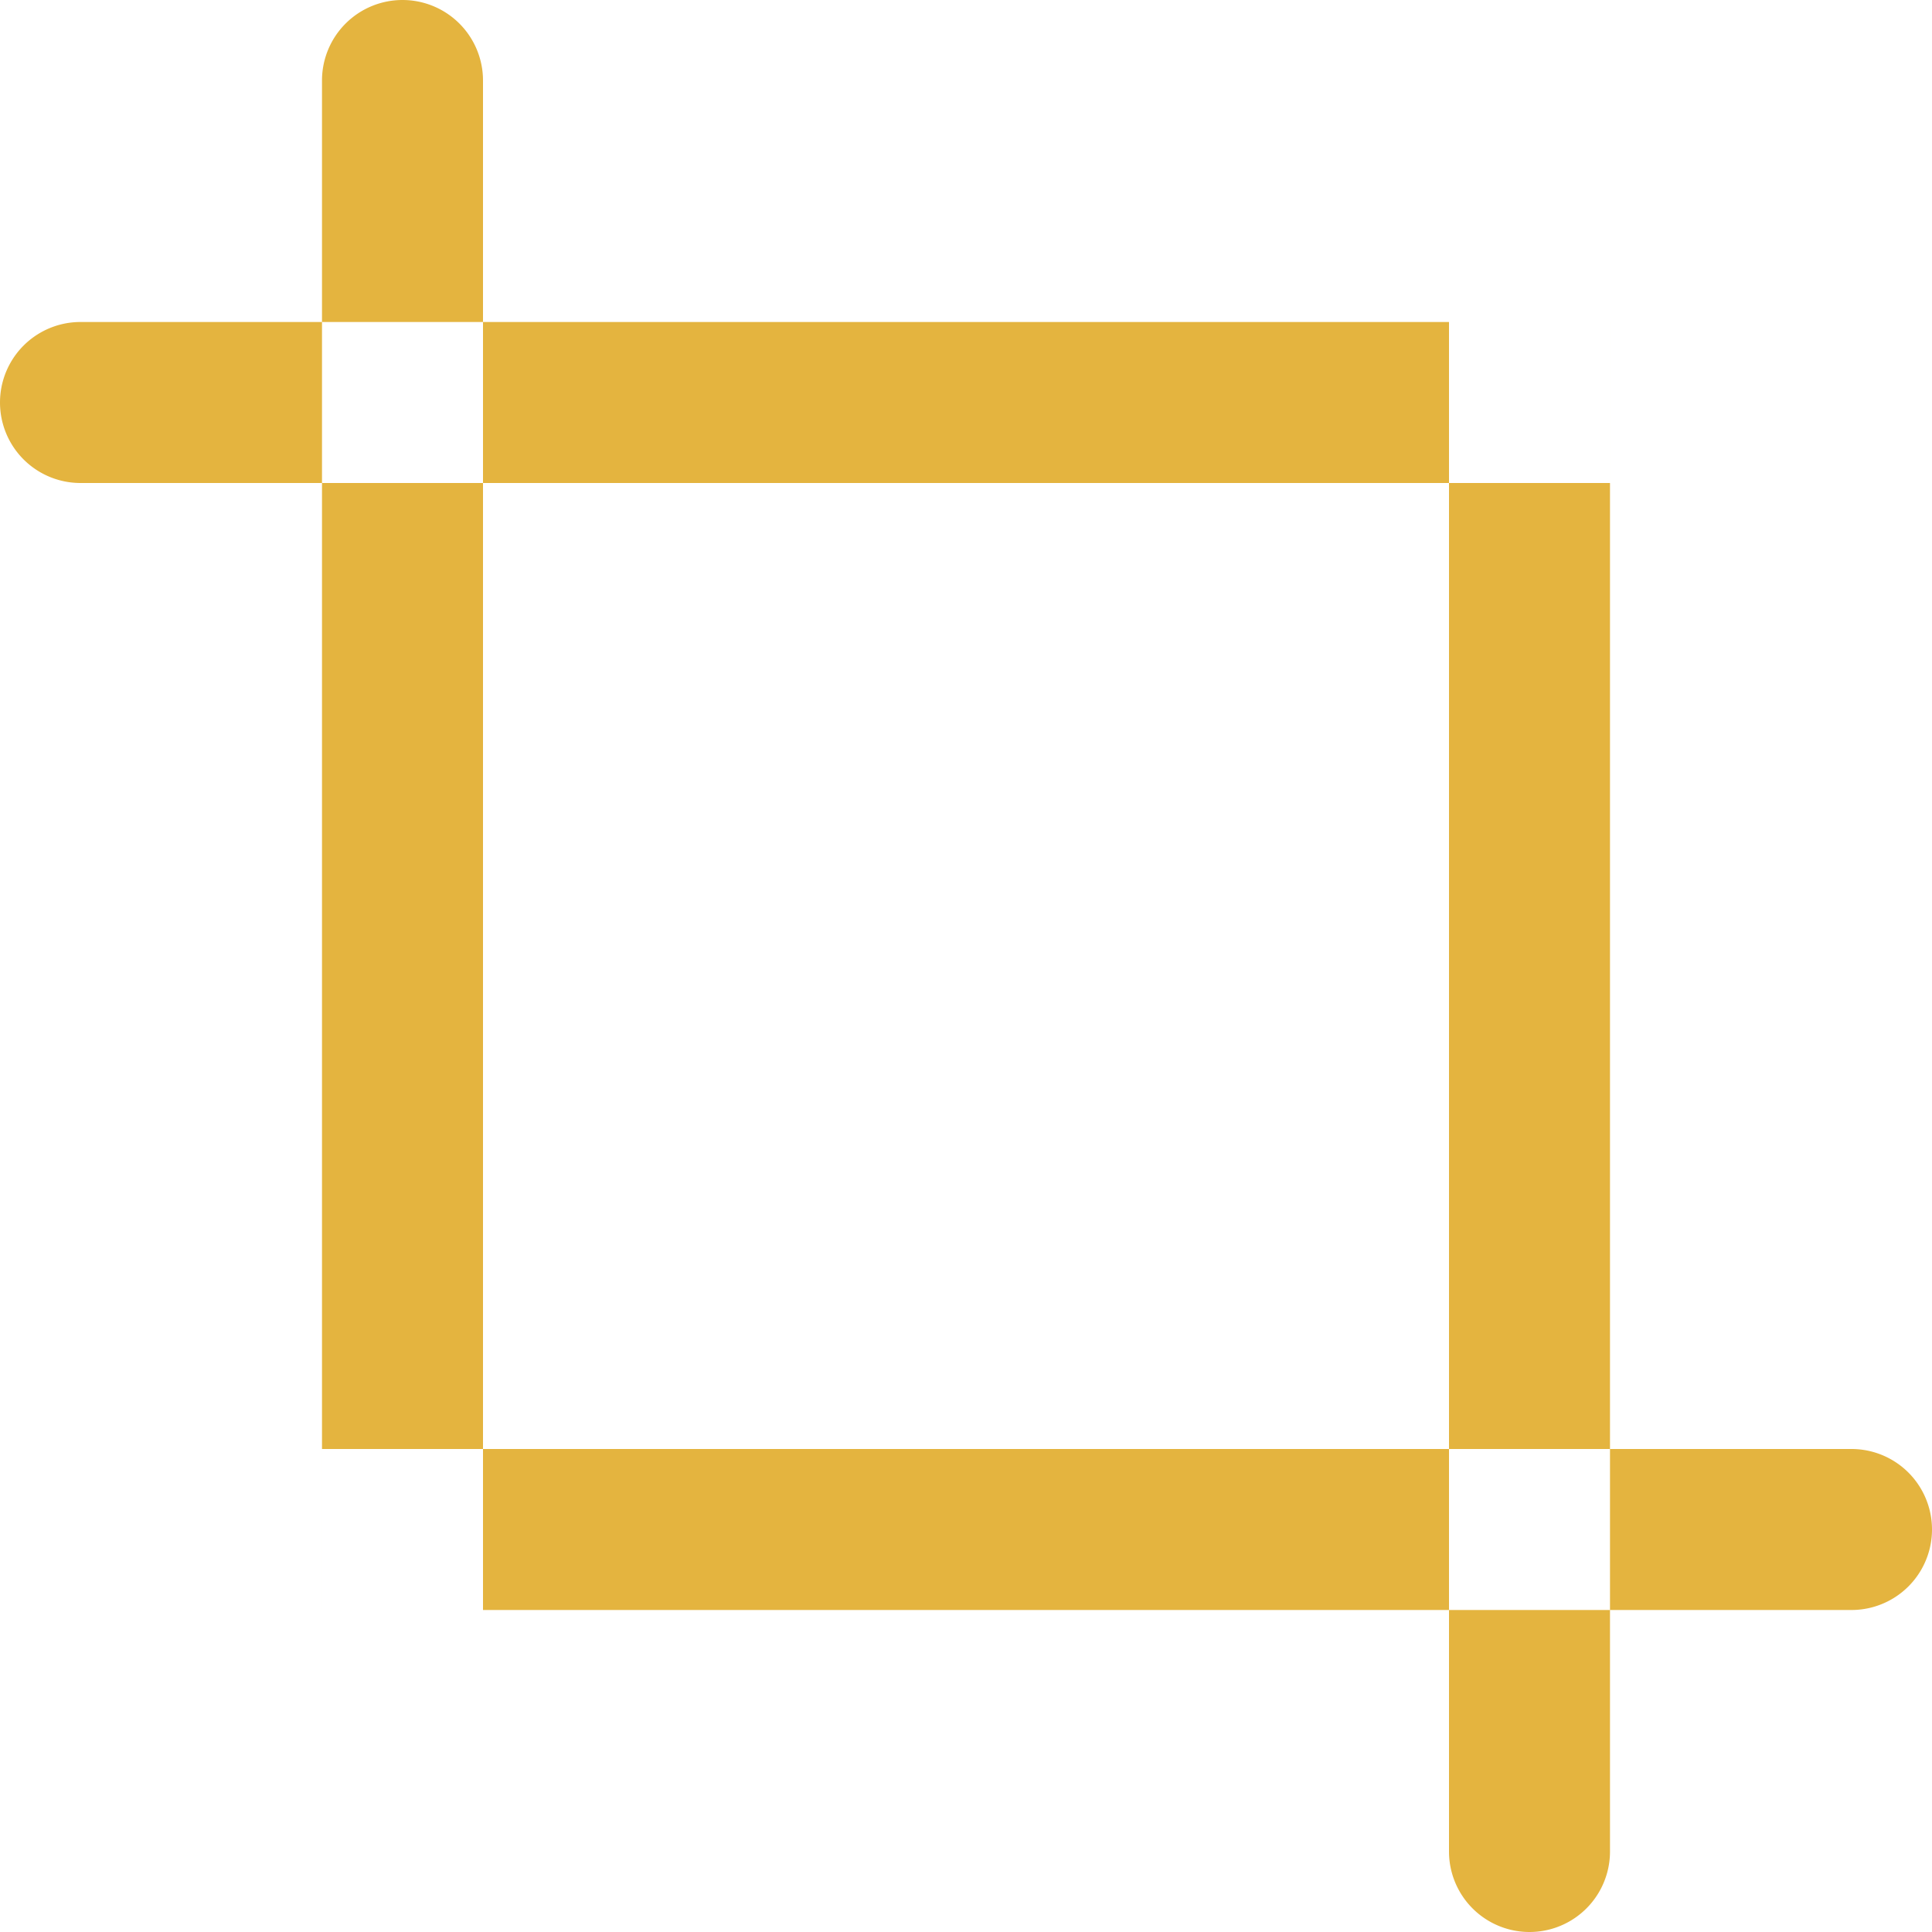
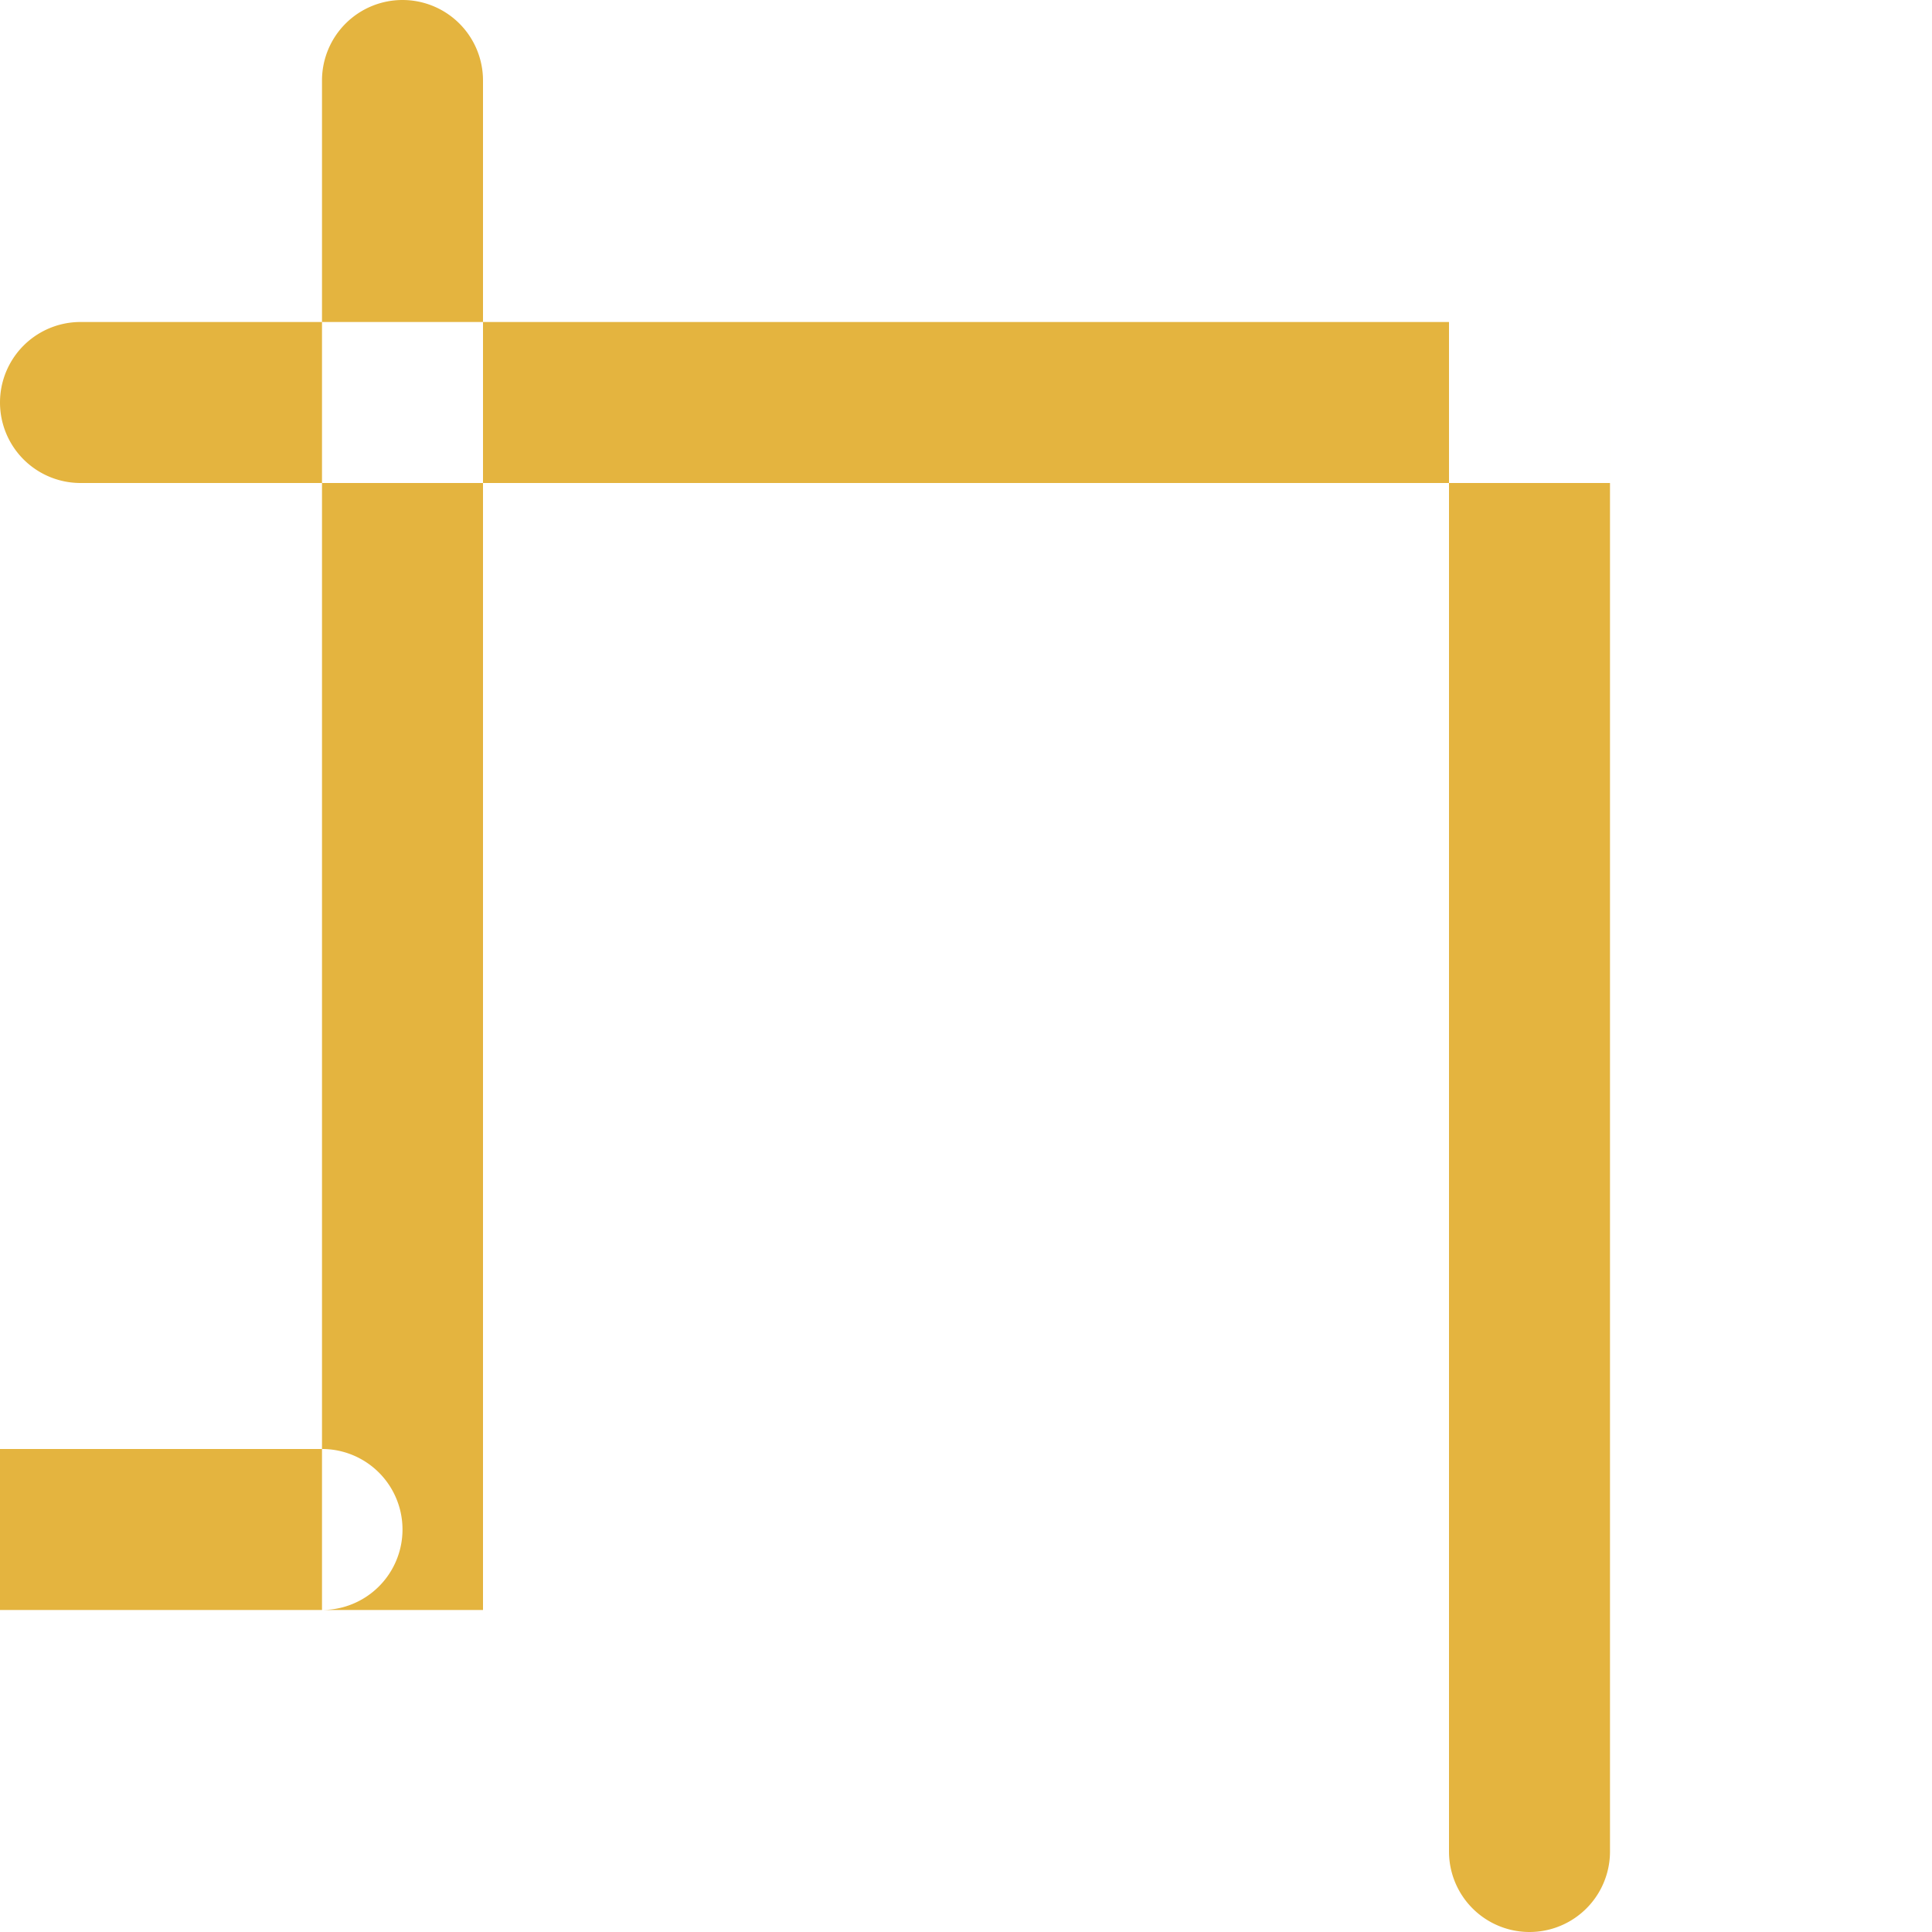
<svg xmlns="http://www.w3.org/2000/svg" width="24" height="24" viewBox="0 0 24 24">
  <defs>
    <style>
      .cls-1 {
        fill: #e4b43f;
        fill-rule: evenodd;
      }
    </style>
  </defs>
-   <path id="Rectangle_507_copy_2" data-name="Rectangle 507 copy 2" class="cls-1" d="M1193,519a1,1,0,0,1,1,1v19h-2V520A1,1,0,0,1,1193,519Zm-1,18h19a1,1,0,0,1,0,2h-19v-2Zm14-14h2v19a1,1,0,0,1-2,0V523Zm-17,0h19v2h-19A1,1,0,0,1,1189,523Z" transform="translate(-1188 -519)" />
+   <path id="Rectangle_507_copy_2" data-name="Rectangle 507 copy 2" class="cls-1" d="M1193,519a1,1,0,0,1,1,1v19h-2V520A1,1,0,0,1,1193,519Zm-1,18a1,1,0,0,1,0,2h-19v-2Zm14-14h2v19a1,1,0,0,1-2,0V523Zm-17,0h19v2h-19A1,1,0,0,1,1189,523Z" transform="translate(-1188 -519)" />
</svg>